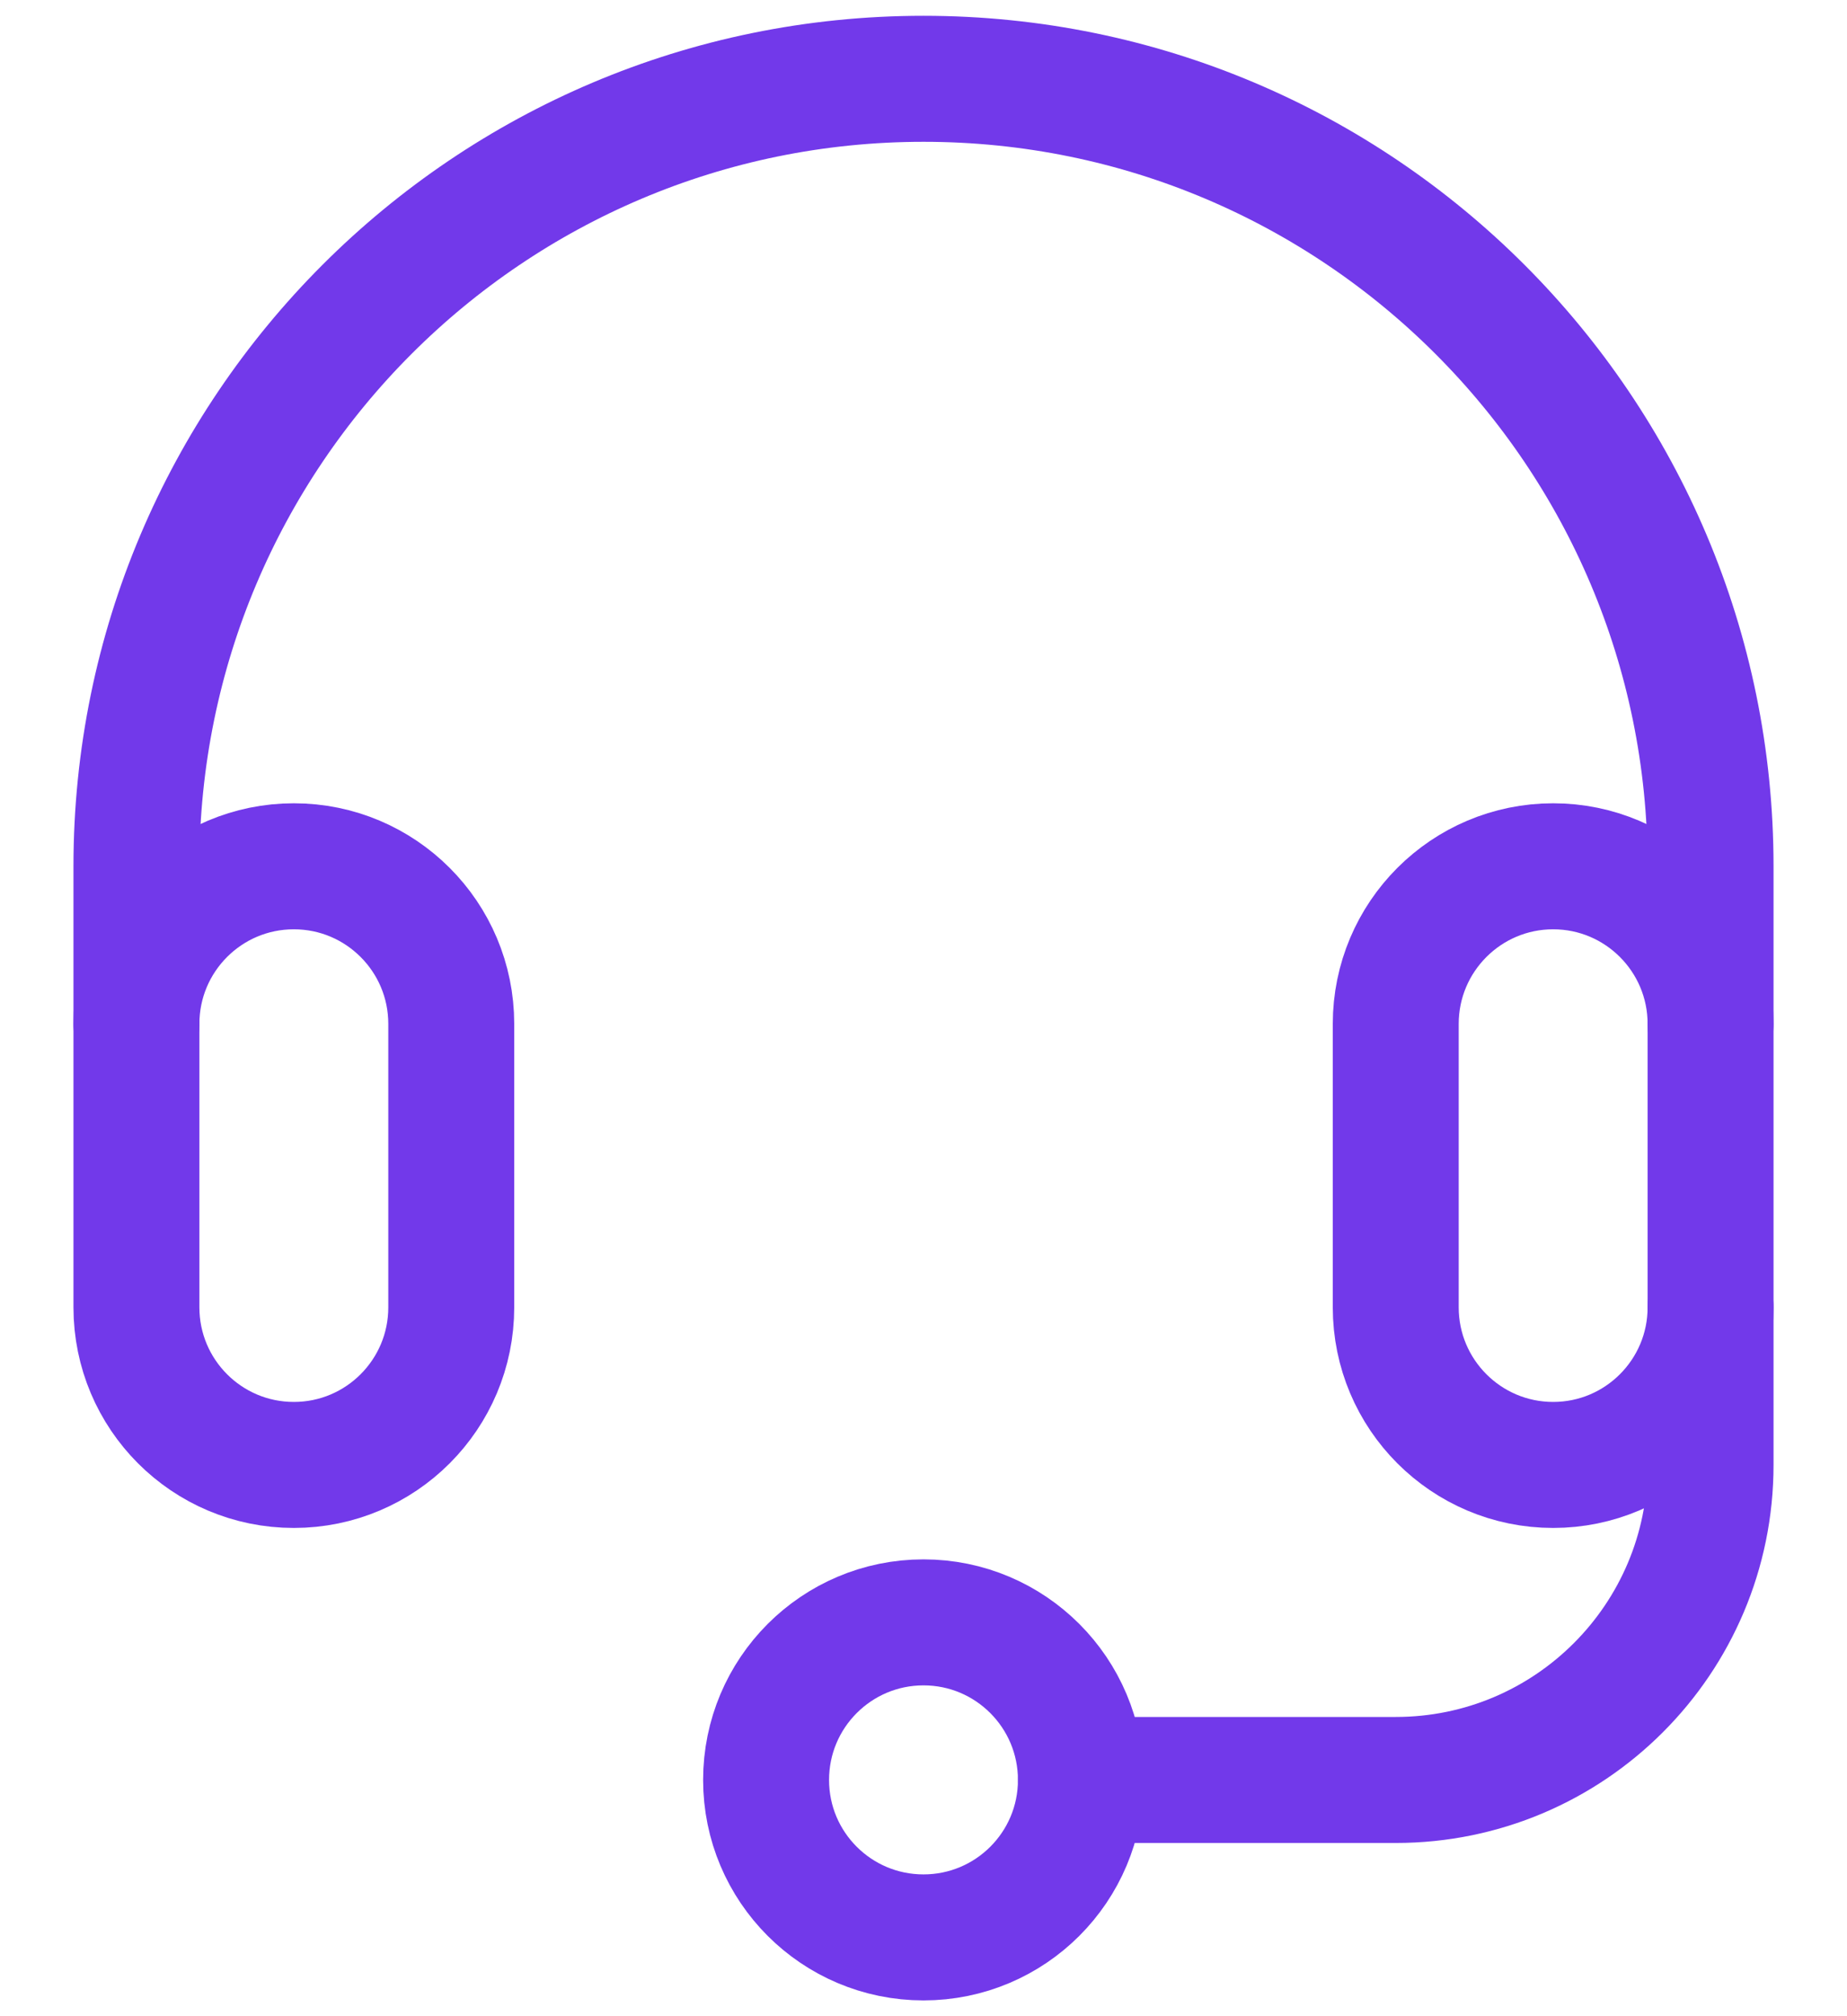
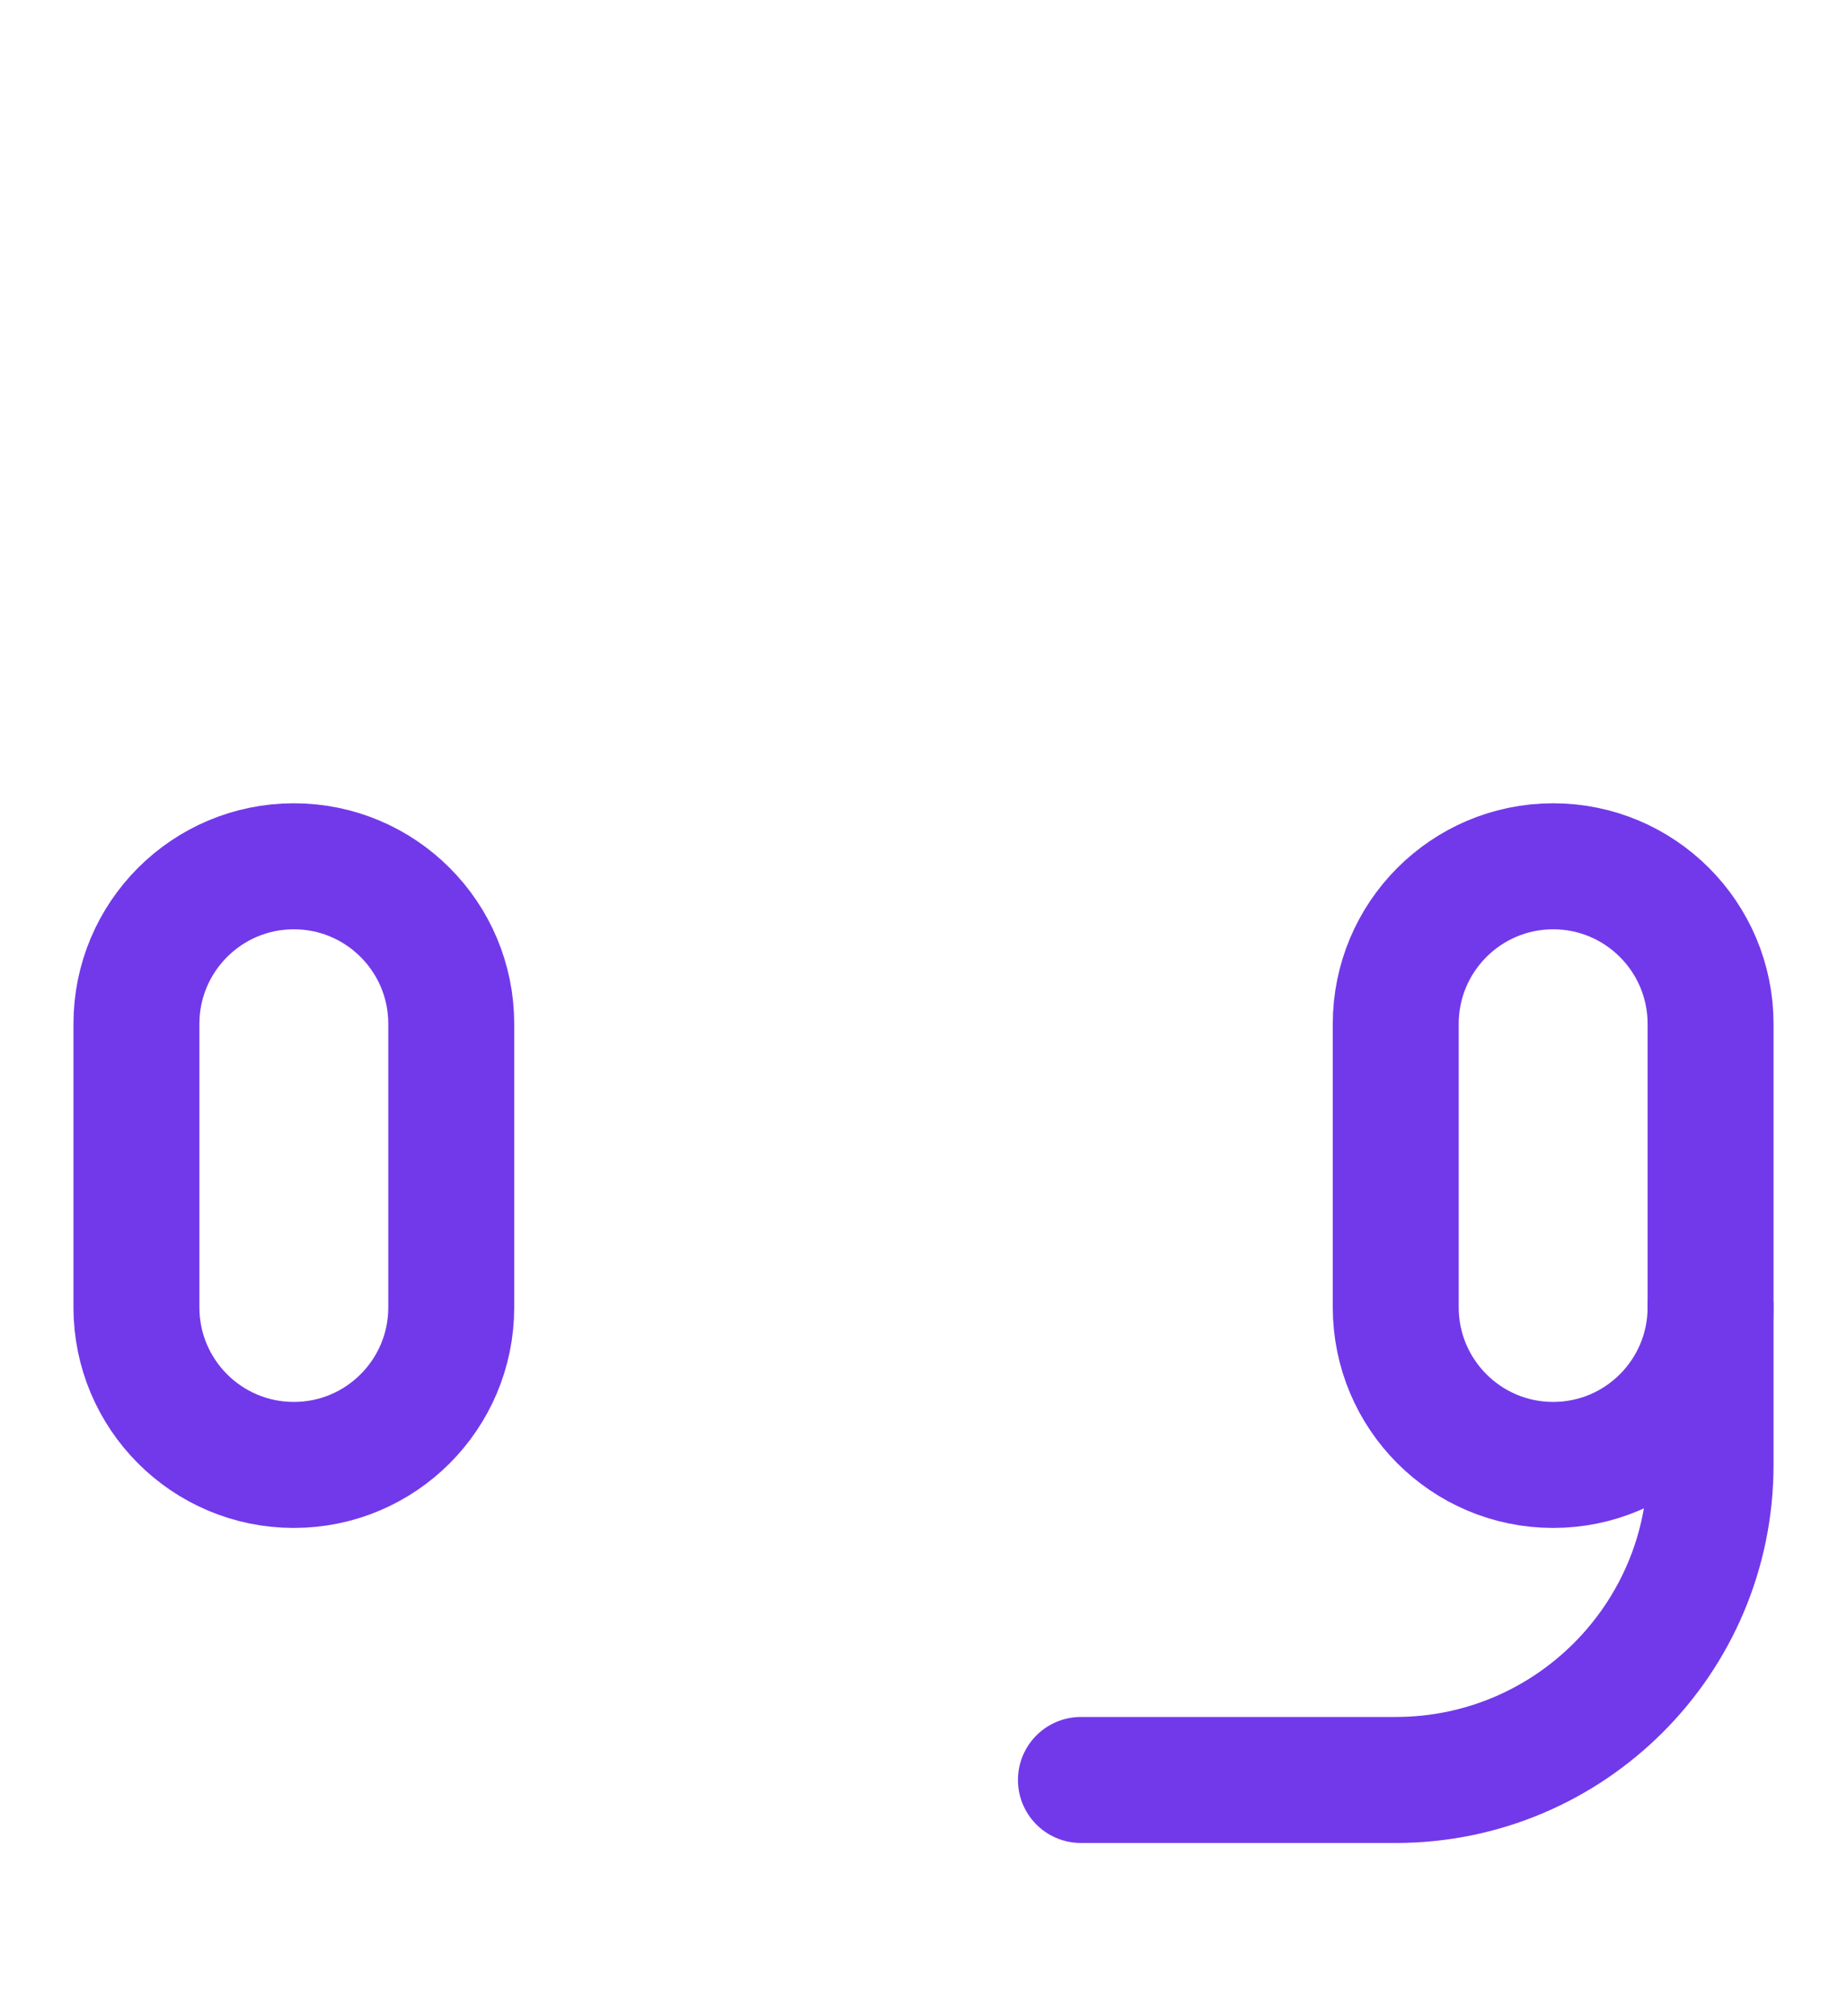
<svg xmlns="http://www.w3.org/2000/svg" width="22" height="24" viewBox="0 0 22 24" fill="none">
  <path d="M5.375 15.562C5.375 16.598 4.536 17.438 3.5 17.438C2.464 17.438 1.625 16.598 1.625 15.562V12.188C1.625 11.152 2.464 10.312 3.5 10.312C4.536 10.312 5.375 11.152 5.375 12.188V15.562Z" stroke="#7239EA" stroke-width="1.5" stroke-miterlimit="10" stroke-linecap="round" stroke-linejoin="round" />
  <path d="M20.375 15.562C20.375 16.598 19.535 17.438 18.5 17.438C17.465 17.438 16.625 16.598 16.625 15.562V12.188C16.625 11.152 17.465 10.312 18.5 10.312C19.535 10.312 20.375 11.152 20.375 12.188V15.562Z" stroke="#7239EA" stroke-width="1.5" stroke-miterlimit="10" stroke-linecap="round" stroke-linejoin="round" />
-   <path d="M1.625 12.188V10.312C1.625 5.135 5.822 0.938 11 0.938C16.178 0.938 20.375 5.135 20.375 10.312V12.188" stroke="#7239EA" stroke-width="1.5" stroke-miterlimit="10" stroke-linecap="round" stroke-linejoin="round" />
  <path d="M20.375 15.562V17.438C20.375 19.509 18.696 21.188 16.625 21.188H12.875" stroke="#7239EA" stroke-width="1.5" stroke-miterlimit="10" stroke-linecap="round" stroke-linejoin="round" />
-   <path d="M11 23.062C12.036 23.062 12.875 22.223 12.875 21.188C12.875 20.152 12.036 19.312 11 19.312C9.964 19.312 9.125 20.152 9.125 21.188C9.125 22.223 9.964 23.062 11 23.062Z" stroke="#7239EA" stroke-width="1.5" stroke-miterlimit="10" stroke-linecap="round" stroke-linejoin="round" />
</svg>